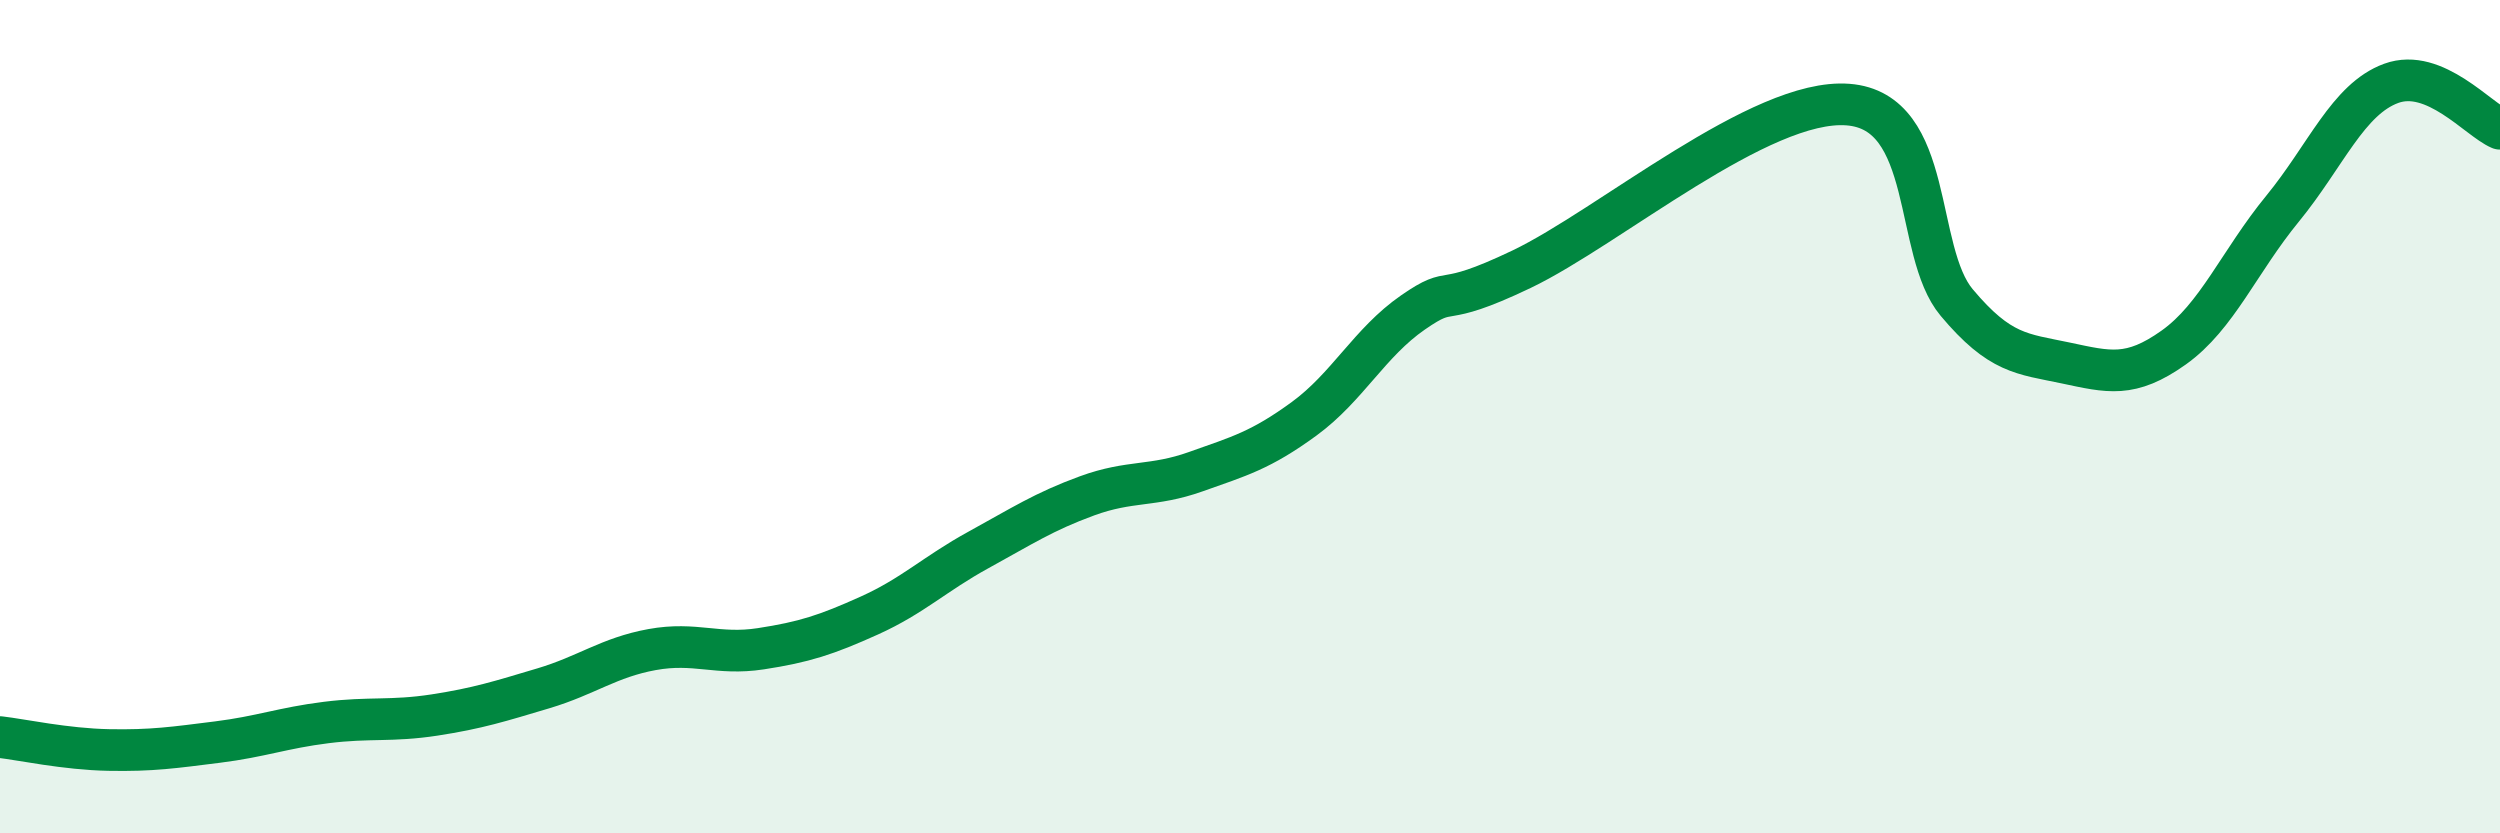
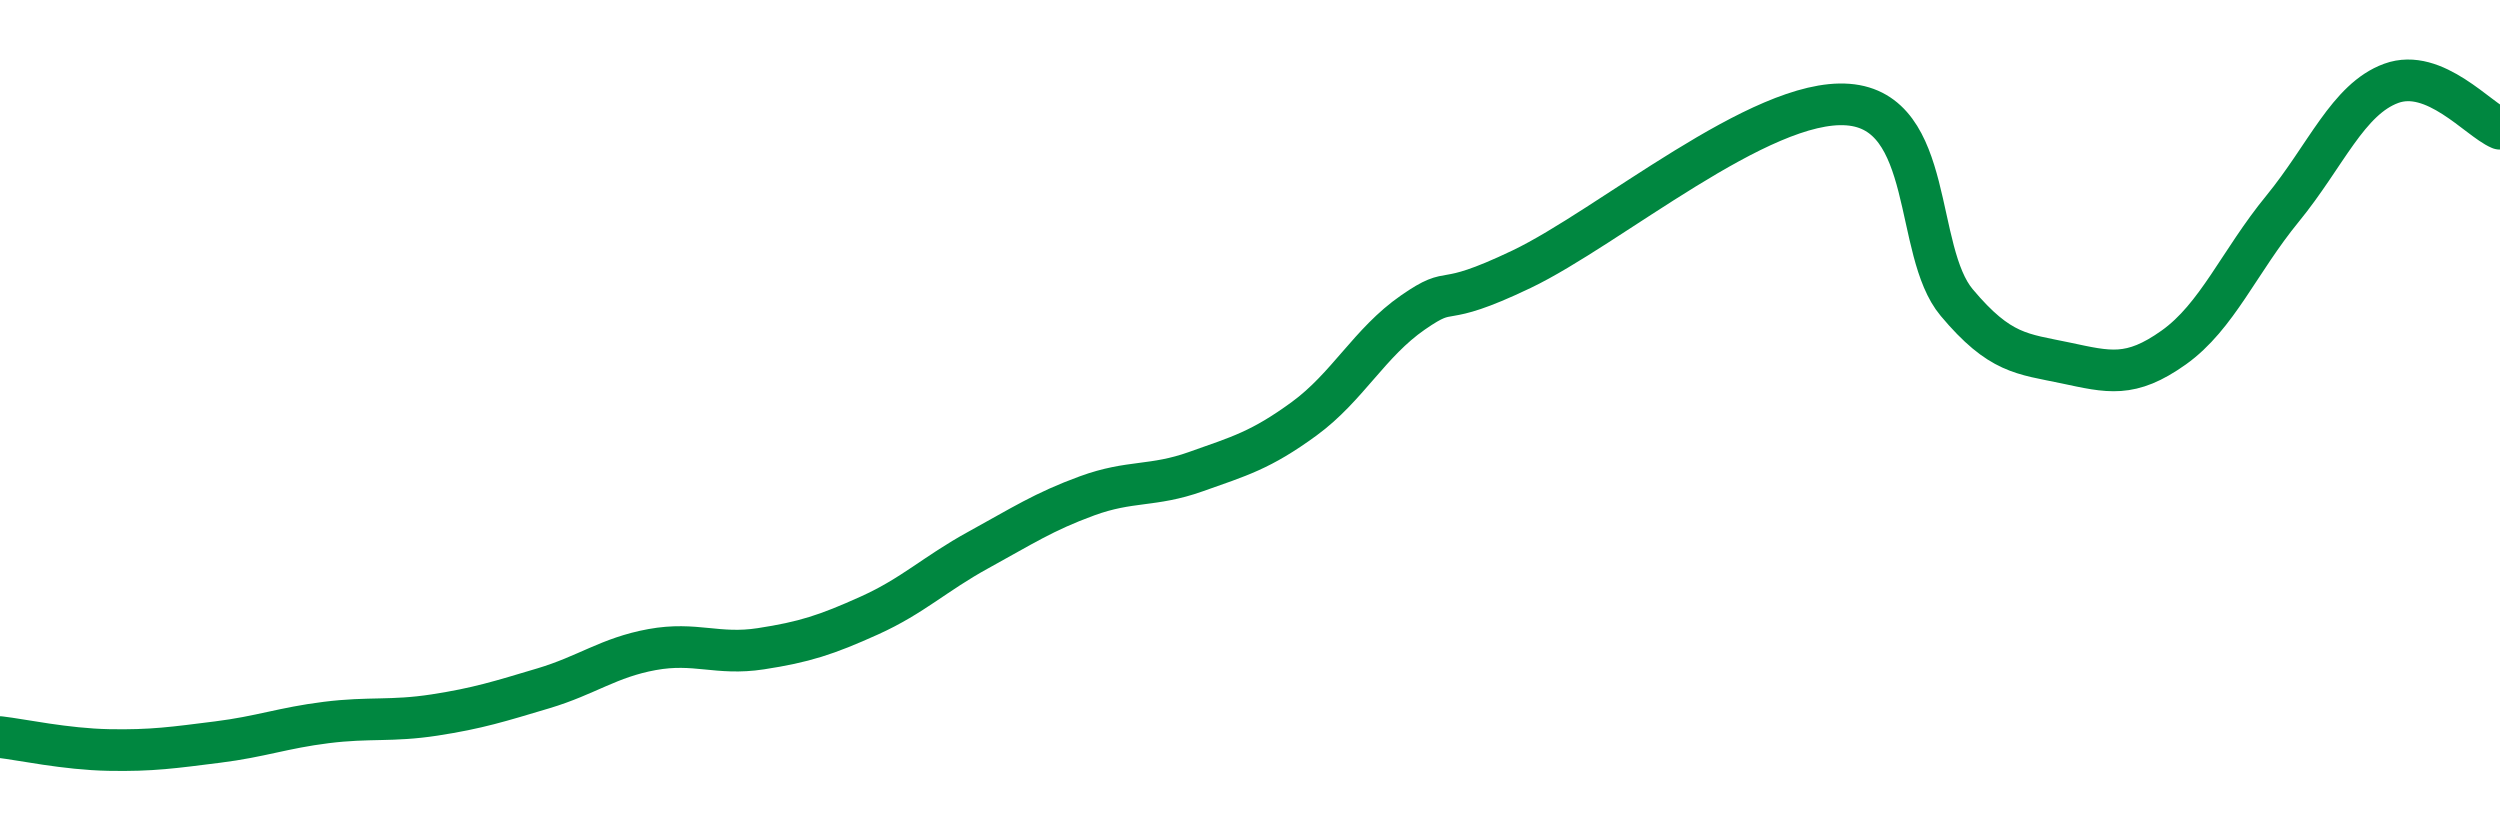
<svg xmlns="http://www.w3.org/2000/svg" width="60" height="20" viewBox="0 0 60 20">
-   <path d="M 0,17.69 C 0.52,17.75 1.57,17.98 2.61,18 C 3.65,18.02 4.18,17.94 5.22,17.81 C 6.26,17.68 6.79,17.47 7.83,17.34 C 8.87,17.21 9.39,17.32 10.43,17.16 C 11.47,17 12,16.83 13.04,16.52 C 14.08,16.21 14.61,15.78 15.65,15.59 C 16.69,15.4 17.22,15.73 18.26,15.57 C 19.3,15.41 19.83,15.24 20.87,14.77 C 21.91,14.3 22.44,13.77 23.48,13.2 C 24.52,12.63 25.05,12.28 26.09,11.9 C 27.13,11.52 27.66,11.69 28.7,11.32 C 29.74,10.95 30.26,10.81 31.3,10.05 C 32.34,9.29 32.87,8.22 33.91,7.5 C 34.95,6.78 34.43,7.46 36.52,6.46 C 38.61,5.46 42.26,2.35 44.35,2.51 C 46.44,2.67 45.92,6.02 46.96,7.26 C 48,8.5 48.53,8.49 49.57,8.71 C 50.61,8.93 51.13,9.08 52.17,8.34 C 53.21,7.6 53.74,6.28 54.78,5.01 C 55.82,3.74 56.35,2.38 57.39,2 C 58.43,1.62 59.48,2.87 60,3.09L60 20L0 20Z" fill="#008740" opacity="0.1" stroke-linecap="round" stroke-linejoin="round" />
  <path d="M 0,17.69 C 0.52,17.75 1.57,17.98 2.61,18 C 3.65,18.02 4.18,17.94 5.22,17.81 C 6.26,17.68 6.79,17.47 7.83,17.34 C 8.87,17.21 9.39,17.32 10.43,17.16 C 11.47,17 12,16.83 13.04,16.52 C 14.08,16.21 14.61,15.78 15.65,15.59 C 16.69,15.4 17.22,15.73 18.26,15.57 C 19.3,15.41 19.83,15.24 20.87,14.77 C 21.91,14.3 22.44,13.77 23.48,13.2 C 24.52,12.63 25.05,12.28 26.09,11.9 C 27.13,11.52 27.66,11.69 28.7,11.32 C 29.74,10.95 30.26,10.81 31.3,10.05 C 32.34,9.29 32.87,8.22 33.91,7.5 C 34.95,6.78 34.43,7.46 36.52,6.46 C 38.61,5.46 42.26,2.35 44.35,2.51 C 46.44,2.67 45.92,6.02 46.96,7.26 C 48,8.5 48.53,8.49 49.57,8.71 C 50.61,8.93 51.13,9.08 52.17,8.34 C 53.21,7.6 53.74,6.28 54.78,5.01 C 55.82,3.74 56.35,2.38 57.39,2 C 58.43,1.62 59.48,2.87 60,3.09" stroke="#008740" stroke-width="1" fill="none" stroke-linecap="round" stroke-linejoin="round" />
</svg>